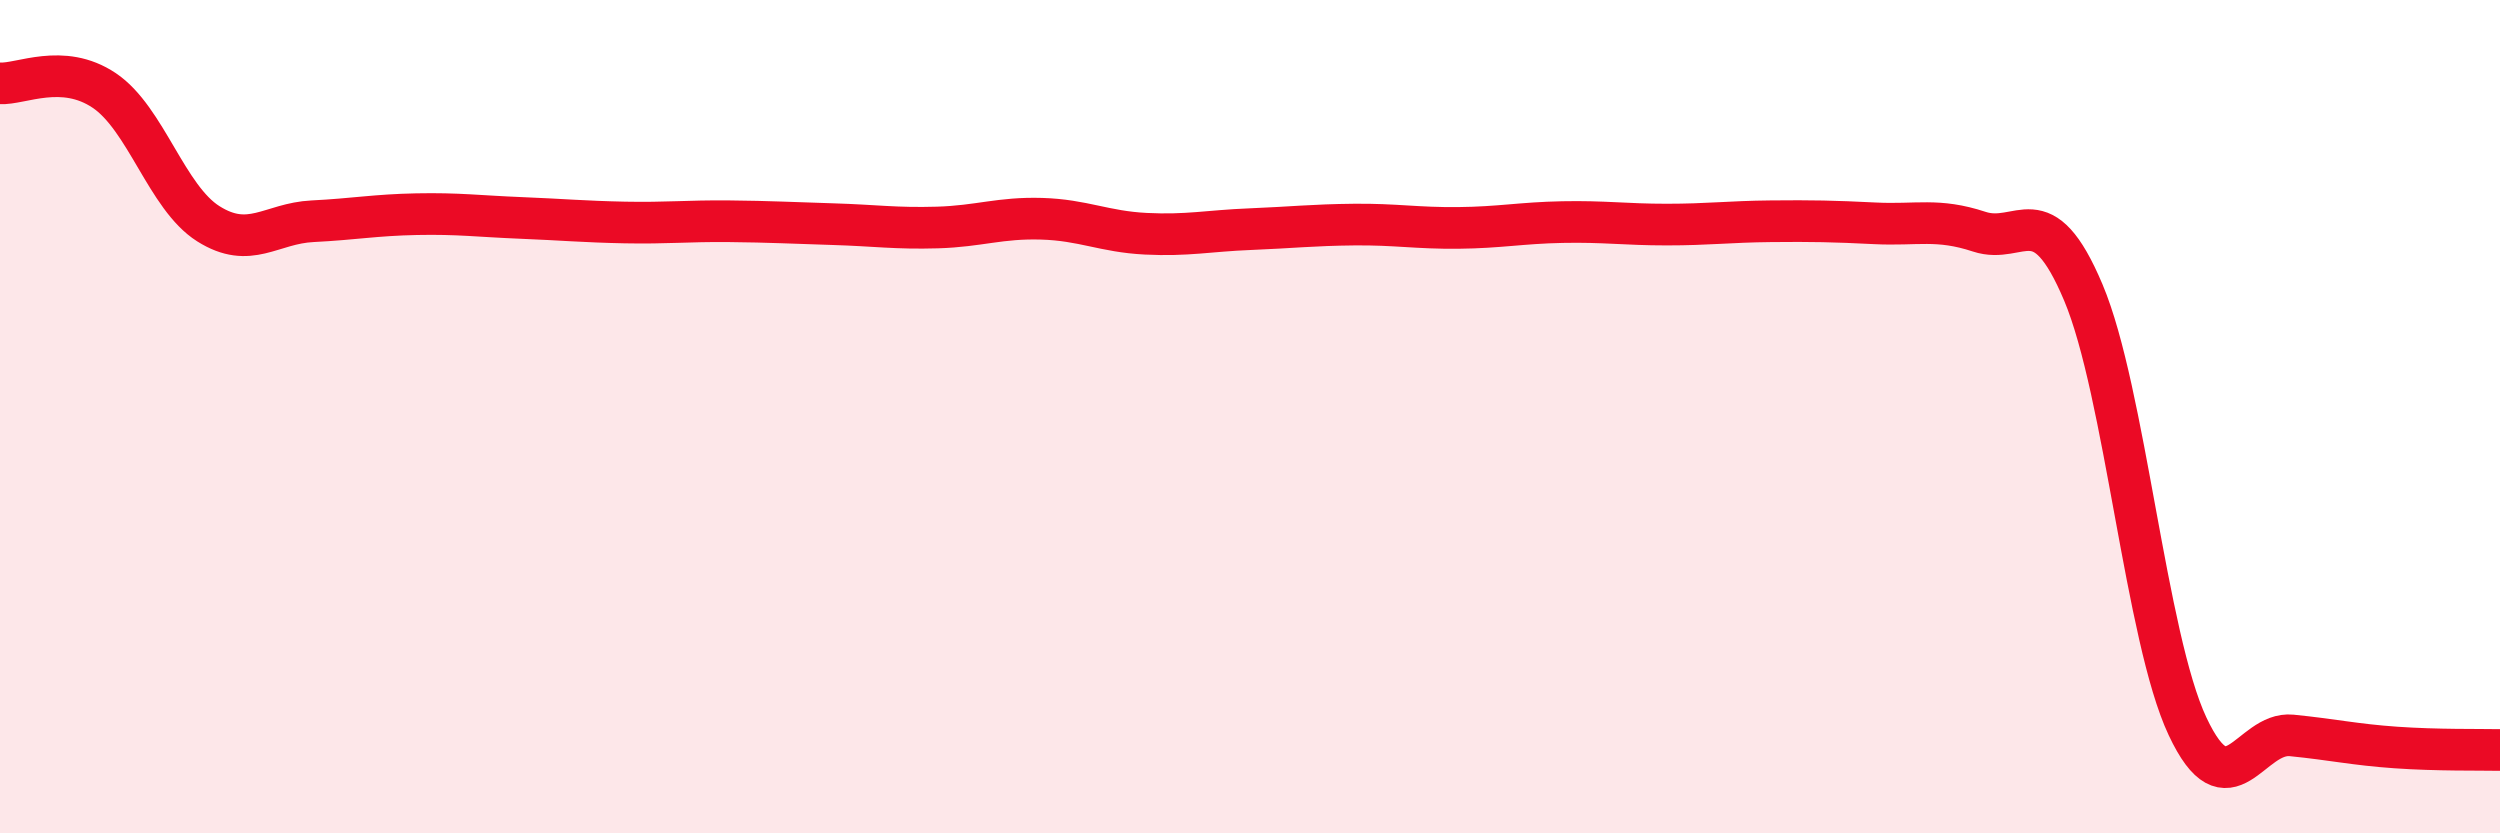
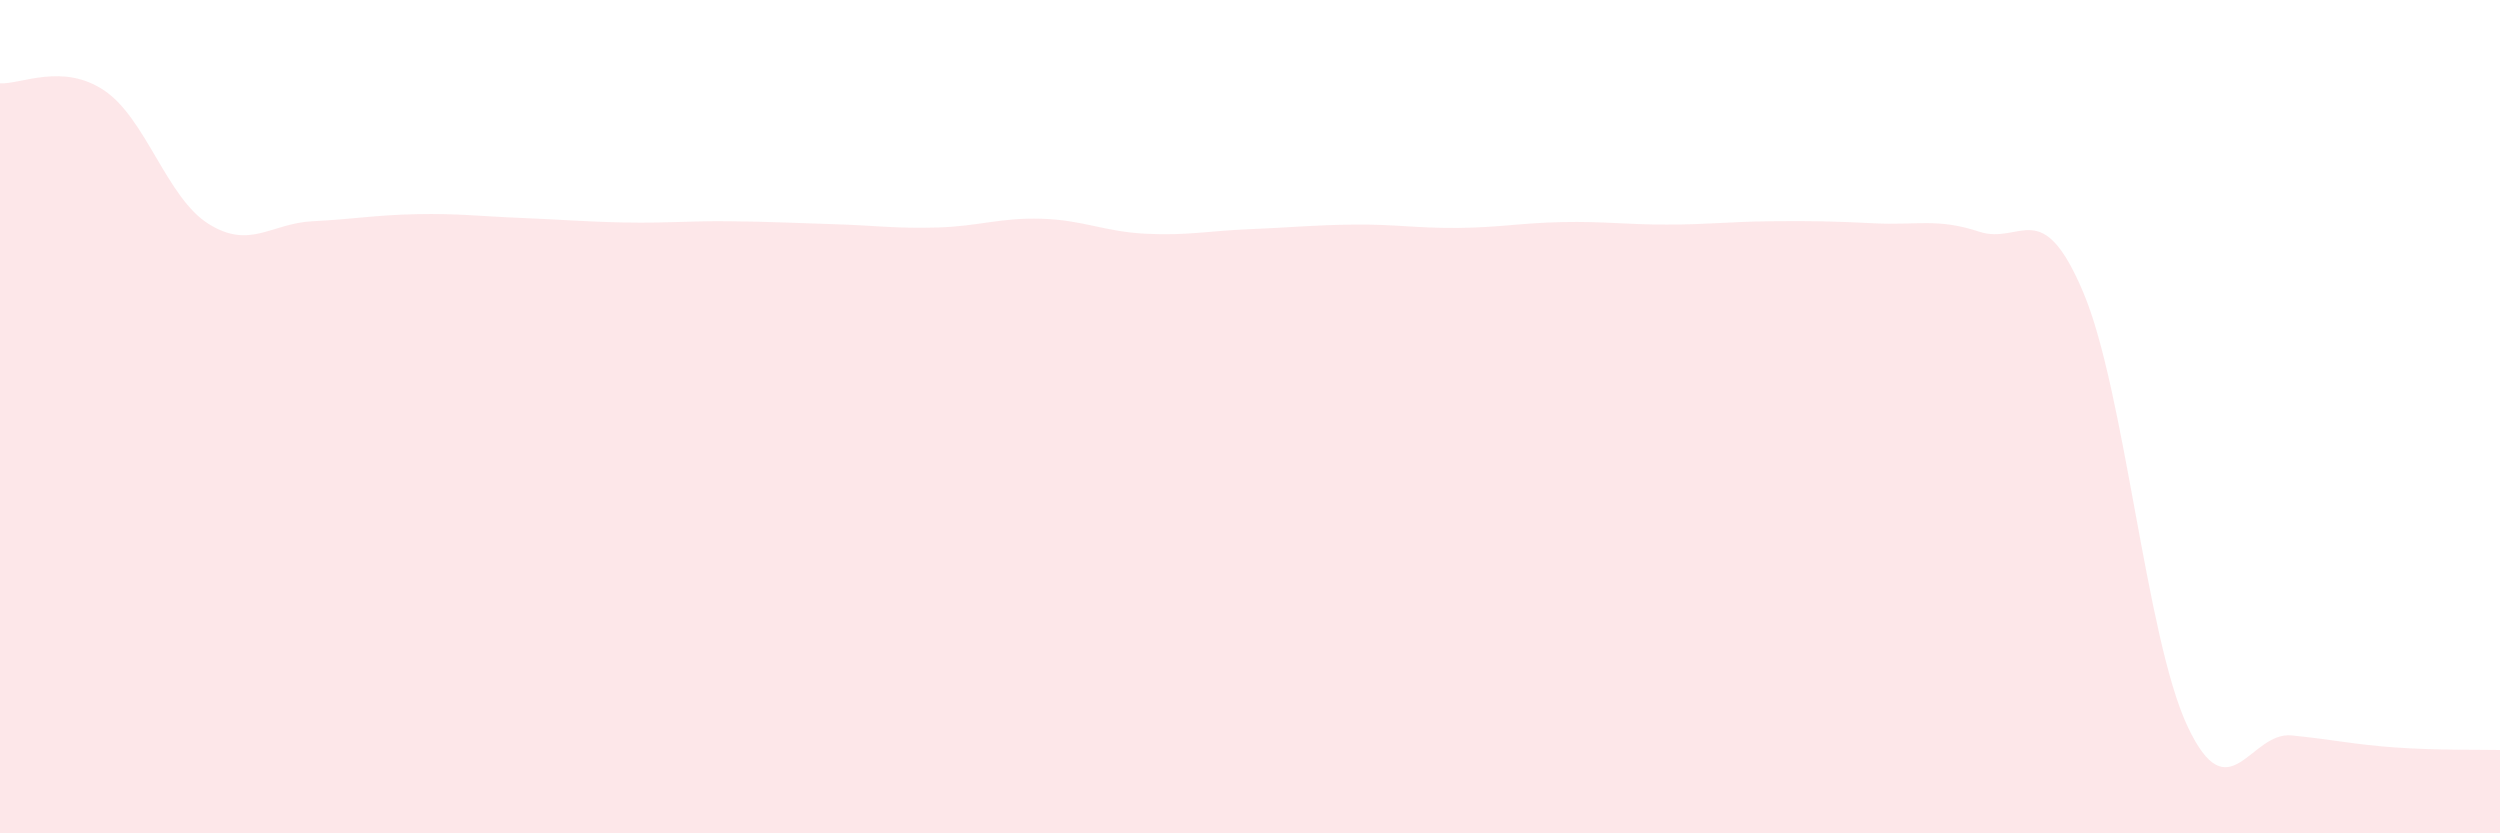
<svg xmlns="http://www.w3.org/2000/svg" width="60" height="20" viewBox="0 0 60 20">
  <path d="M 0,2 C 0.5,2.03 1.5,1.5 2.5,2.17 C 3.5,2.84 4,4.74 5,5.37 C 6,6 6.5,5.36 7.5,5.31 C 8.5,5.26 9,5.16 10,5.14 C 11,5.12 11.5,5.19 12.5,5.23 C 13.5,5.27 14,5.32 15,5.34 C 16,5.36 16.5,5.3 17.5,5.31 C 18.5,5.32 19,5.35 20,5.38 C 21,5.41 21.5,5.49 22.5,5.46 C 23.5,5.43 24,5.22 25,5.25 C 26,5.28 26.5,5.56 27.5,5.61 C 28.5,5.66 29,5.54 30,5.5 C 31,5.46 31.5,5.4 32.5,5.39 C 33.5,5.38 34,5.48 35,5.47 C 36,5.46 36.5,5.35 37.5,5.33 C 38.5,5.31 39,5.39 40,5.39 C 41,5.39 41.5,5.32 42.5,5.31 C 43.5,5.3 44,5.31 45,5.36 C 46,5.41 46.5,5.23 47.5,5.56 C 48.5,5.89 49,4.65 50,7.02 C 51,9.39 51.5,15.3 52.5,17.43 C 53.5,19.56 54,17.55 55,17.65 C 56,17.75 56.5,17.87 57.5,17.94 C 58.5,18.01 59.5,17.99 60,18L60 20L0 20Z" fill="#EB0A25" opacity="0.1" stroke-linecap="round" stroke-linejoin="round" />
-   <path d="M 0,2 C 0.5,2.03 1.5,1.5 2.5,2.17 C 3.5,2.84 4,4.74 5,5.37 C 6,6 6.5,5.36 7.5,5.31 C 8.5,5.26 9,5.16 10,5.14 C 11,5.12 11.5,5.19 12.5,5.23 C 13.5,5.27 14,5.32 15,5.34 C 16,5.36 16.5,5.3 17.5,5.31 C 18.5,5.32 19,5.35 20,5.38 C 21,5.41 21.5,5.49 22.5,5.46 C 23.5,5.43 24,5.22 25,5.25 C 26,5.28 26.5,5.56 27.5,5.61 C 28.5,5.66 29,5.54 30,5.5 C 31,5.46 31.5,5.4 32.5,5.39 C 33.5,5.38 34,5.48 35,5.47 C 36,5.46 36.5,5.35 37.5,5.33 C 38.5,5.31 39,5.39 40,5.39 C 41,5.39 41.5,5.32 42.5,5.31 C 43.5,5.3 44,5.31 45,5.36 C 46,5.41 46.5,5.23 47.5,5.56 C 48.5,5.89 49,4.65 50,7.02 C 51,9.39 51.5,15.3 52.5,17.43 C 53.5,19.56 54,17.55 55,17.65 C 56,17.75 56.5,17.87 57.5,17.94 C 58.5,18.01 59.5,17.99 60,18" stroke="#EB0A25" stroke-width="1" fill="none" stroke-linecap="round" stroke-linejoin="round" />
</svg>